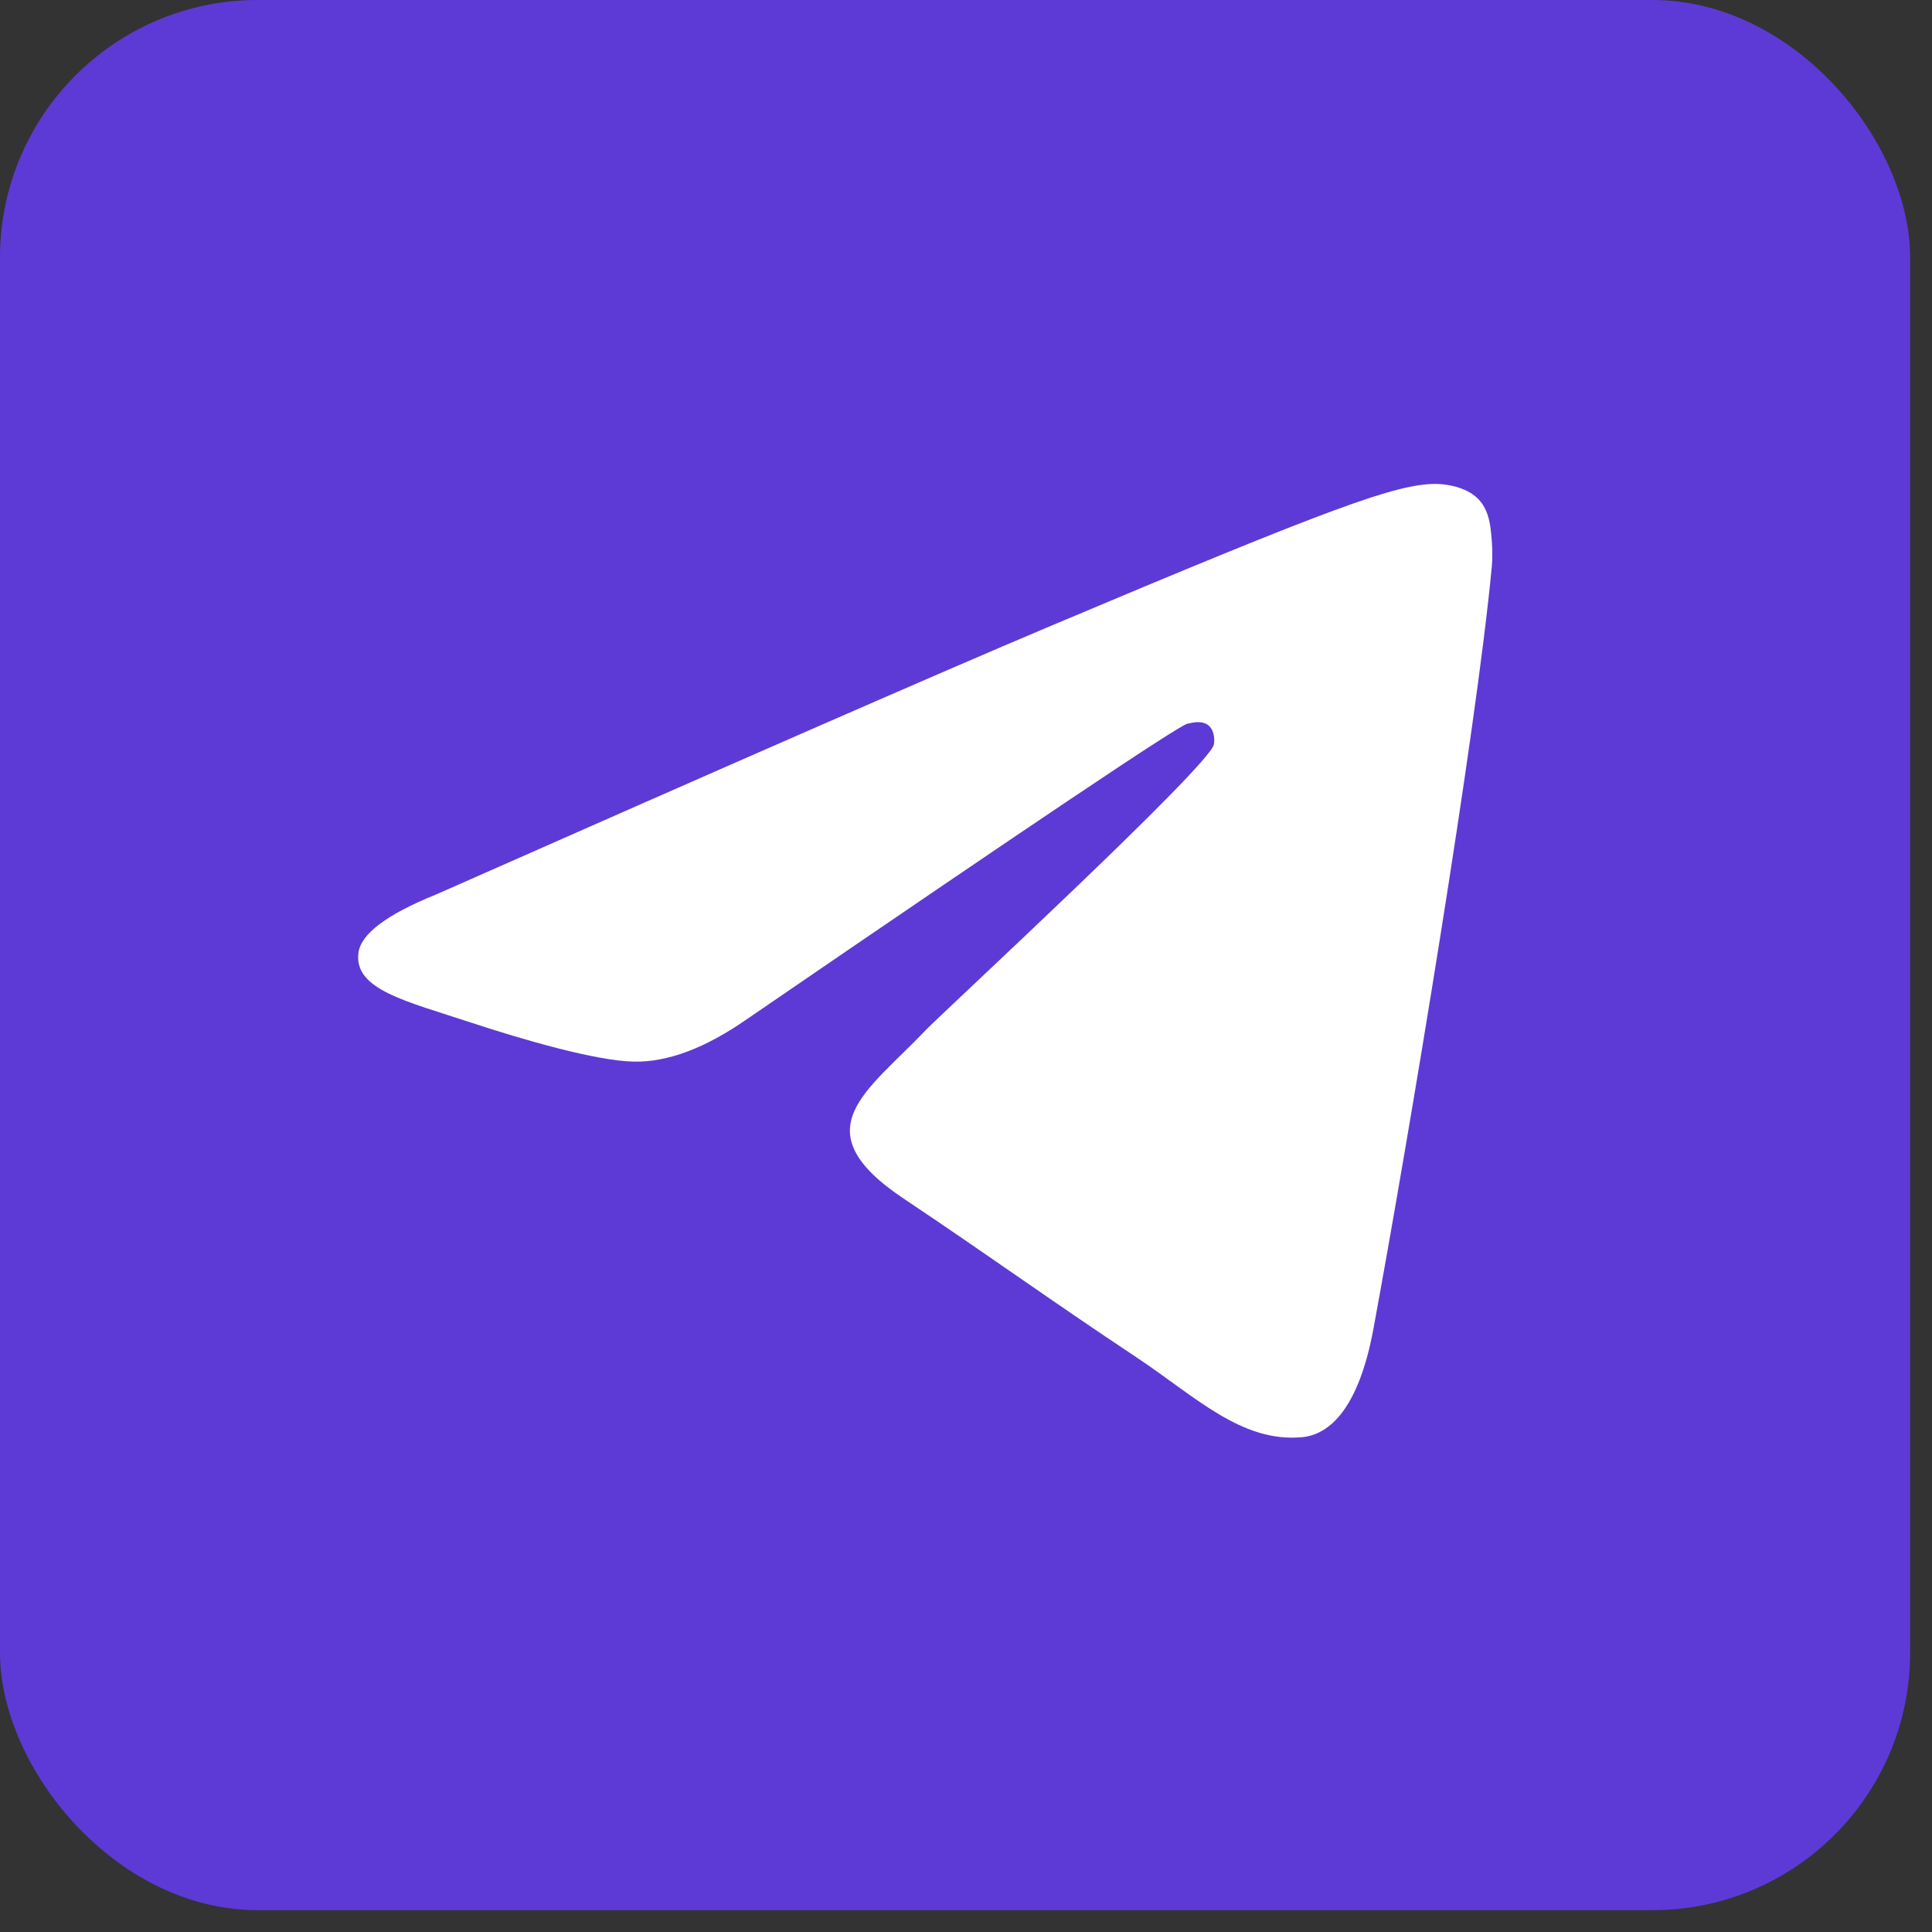
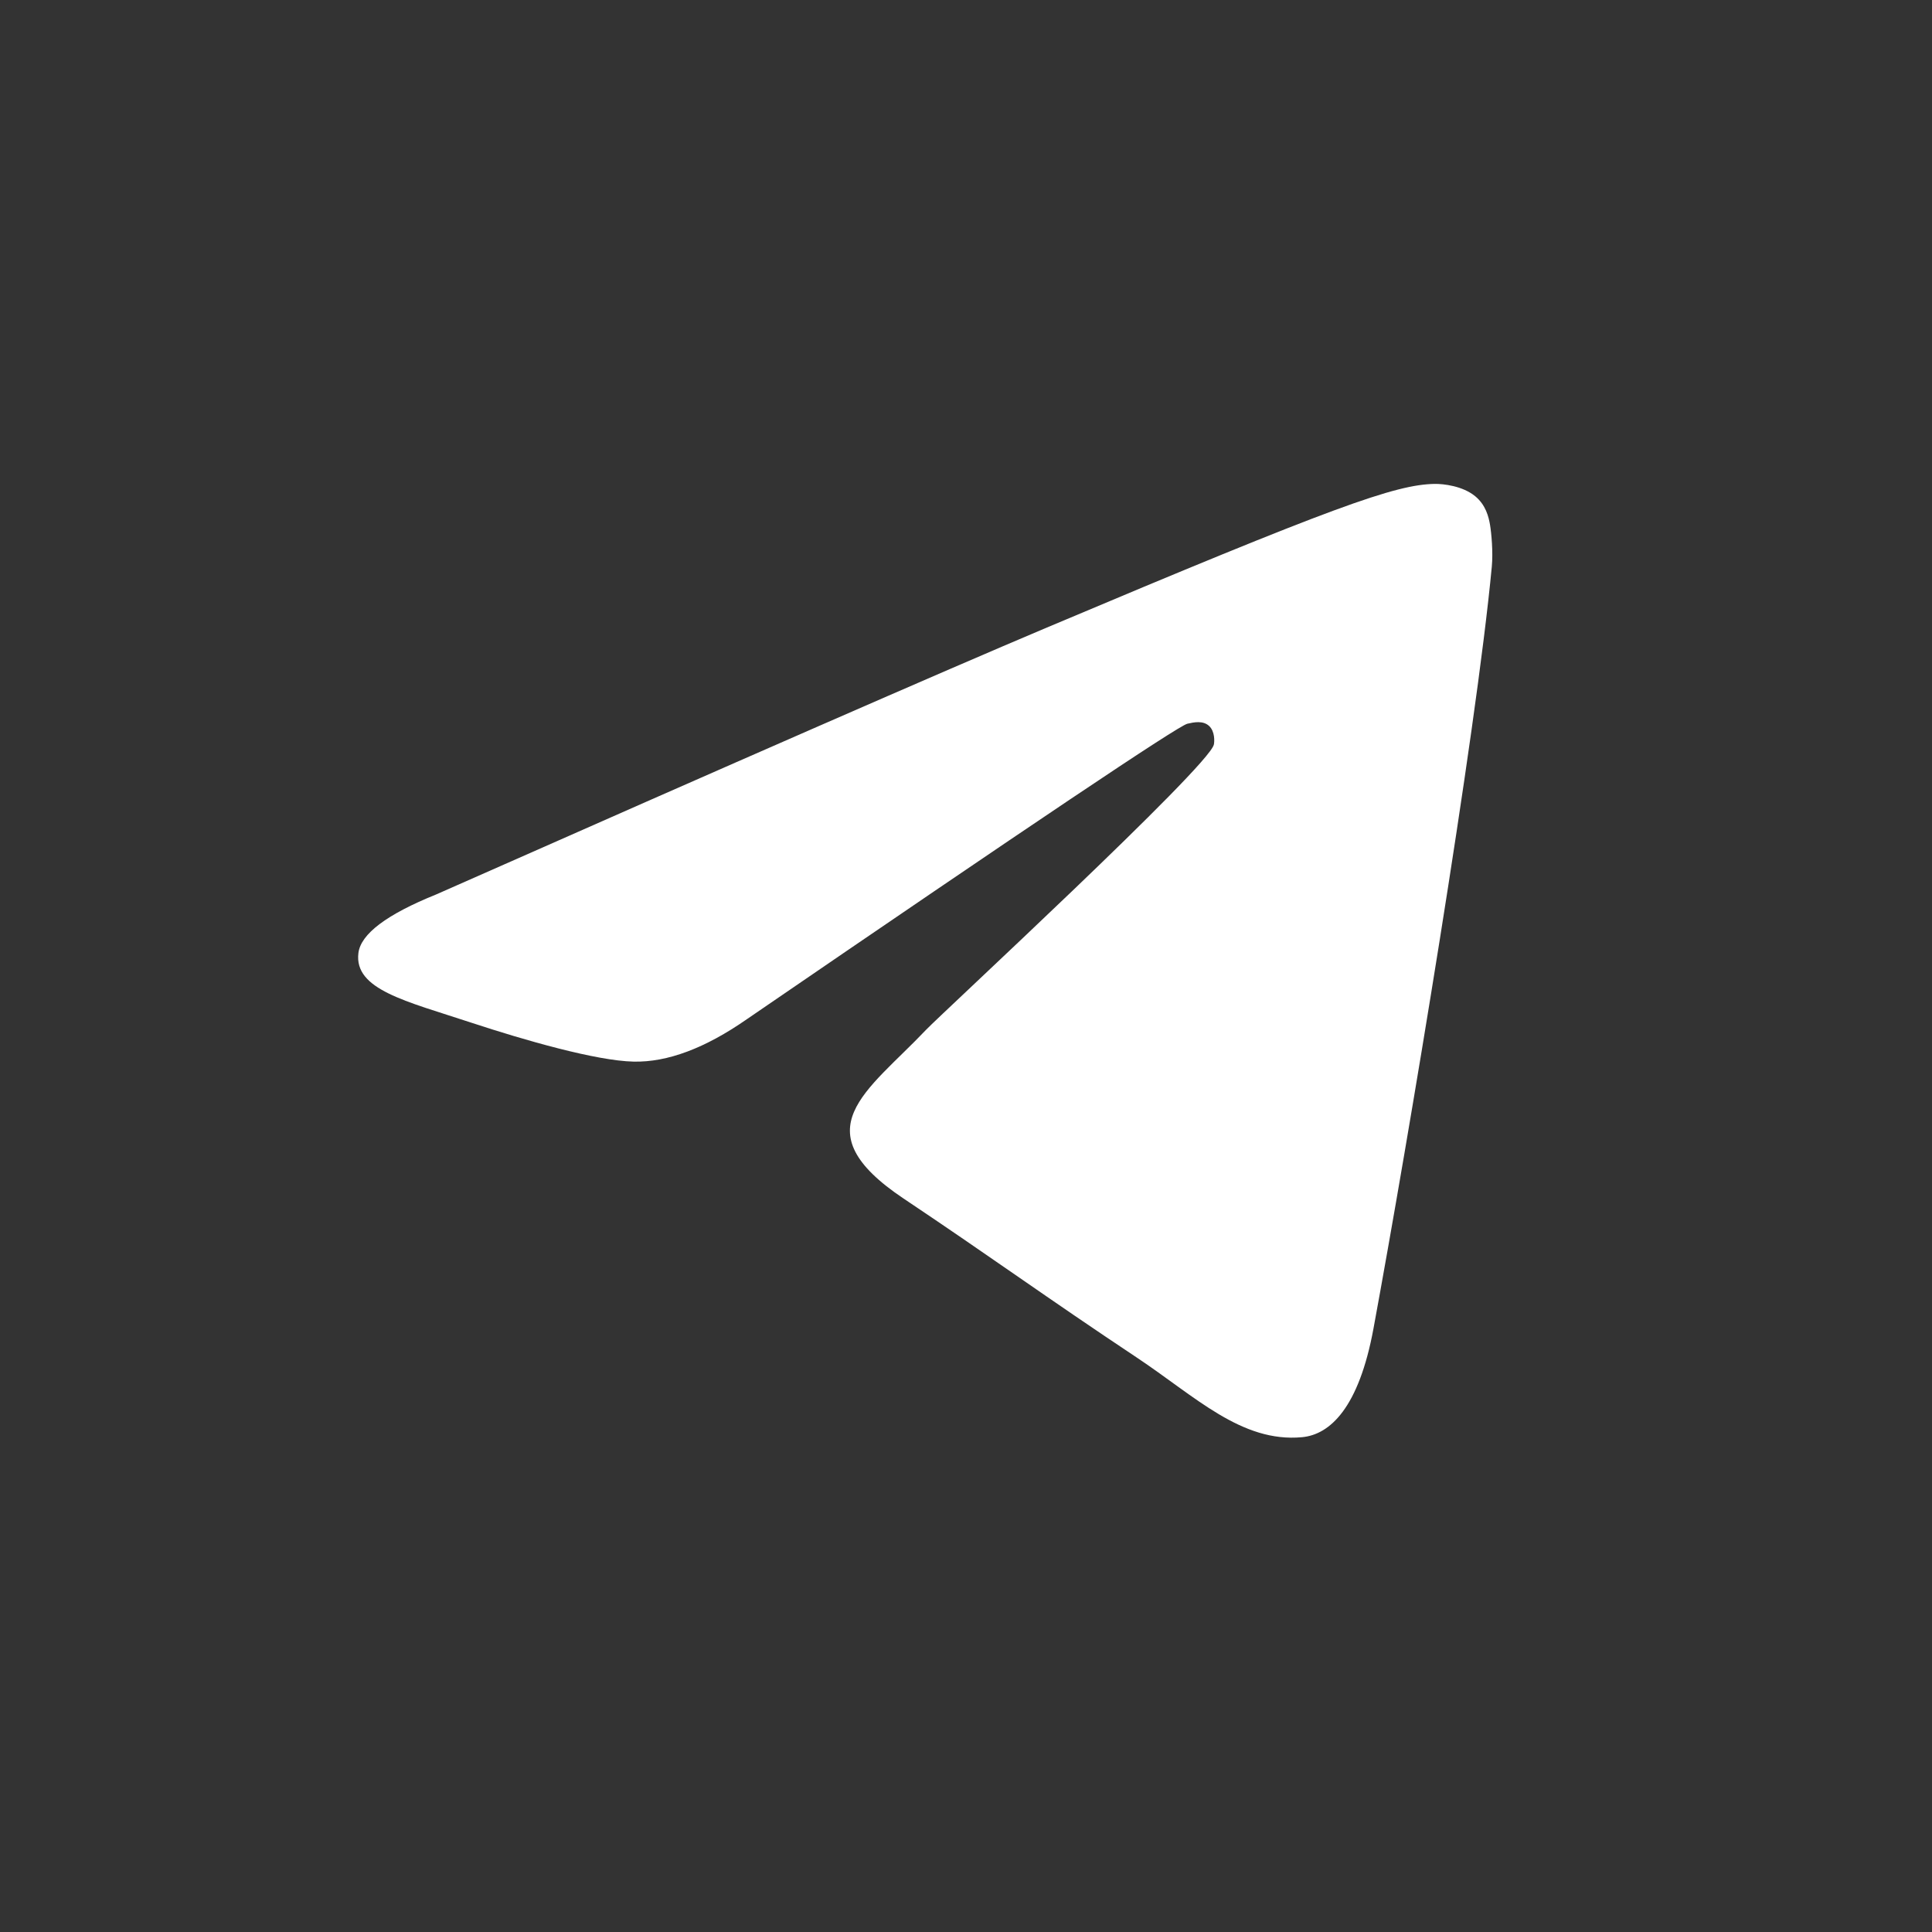
<svg xmlns="http://www.w3.org/2000/svg" width="45" height="45" viewBox="0 0 45 45" fill="none">
  <rect x="0" y="0" width="45" height="45" fill="#333333" stroke="none" />
-   <rect data-figma-bg-blur-radius="12" width="44.491" height="44.491" rx="6" fill="#5D3AD6" />
  <path fill-rule="evenodd" clip-rule="evenodd" d="M10.158 20.834C17.249 17.699 21.977 15.633 24.343 14.634C31.099 11.783 32.502 11.287 33.417 11.271C33.618 11.268 34.068 11.318 34.36 11.558C34.606 11.761 34.673 12.034 34.706 12.226C34.738 12.419 34.779 12.856 34.747 13.198C34.38 17.101 32.797 26.573 31.991 30.944C31.65 32.794 30.978 33.414 30.328 33.475C28.916 33.607 27.843 32.528 26.475 31.618C24.334 30.194 23.125 29.307 21.047 27.917C18.645 26.311 20.202 25.429 21.57 23.986C21.929 23.609 28.152 17.864 28.273 17.343C28.288 17.278 28.302 17.035 28.16 16.907C28.018 16.778 27.808 16.822 27.656 16.857C27.442 16.907 24.021 19.201 17.396 23.739C16.425 24.415 15.546 24.745 14.758 24.727C13.89 24.709 12.219 24.229 10.977 23.82C9.454 23.317 8.243 23.051 8.348 22.198C8.403 21.754 9.006 21.299 10.158 20.834Z" fill="white" />
  <defs>
    <clipPath id="bgblur_0_27_73_clip_path" transform="translate(12 12)">
-       <rect width="44.491" height="44.491" rx="6" />
-     </clipPath>
+       </clipPath>
  </defs>
</svg>